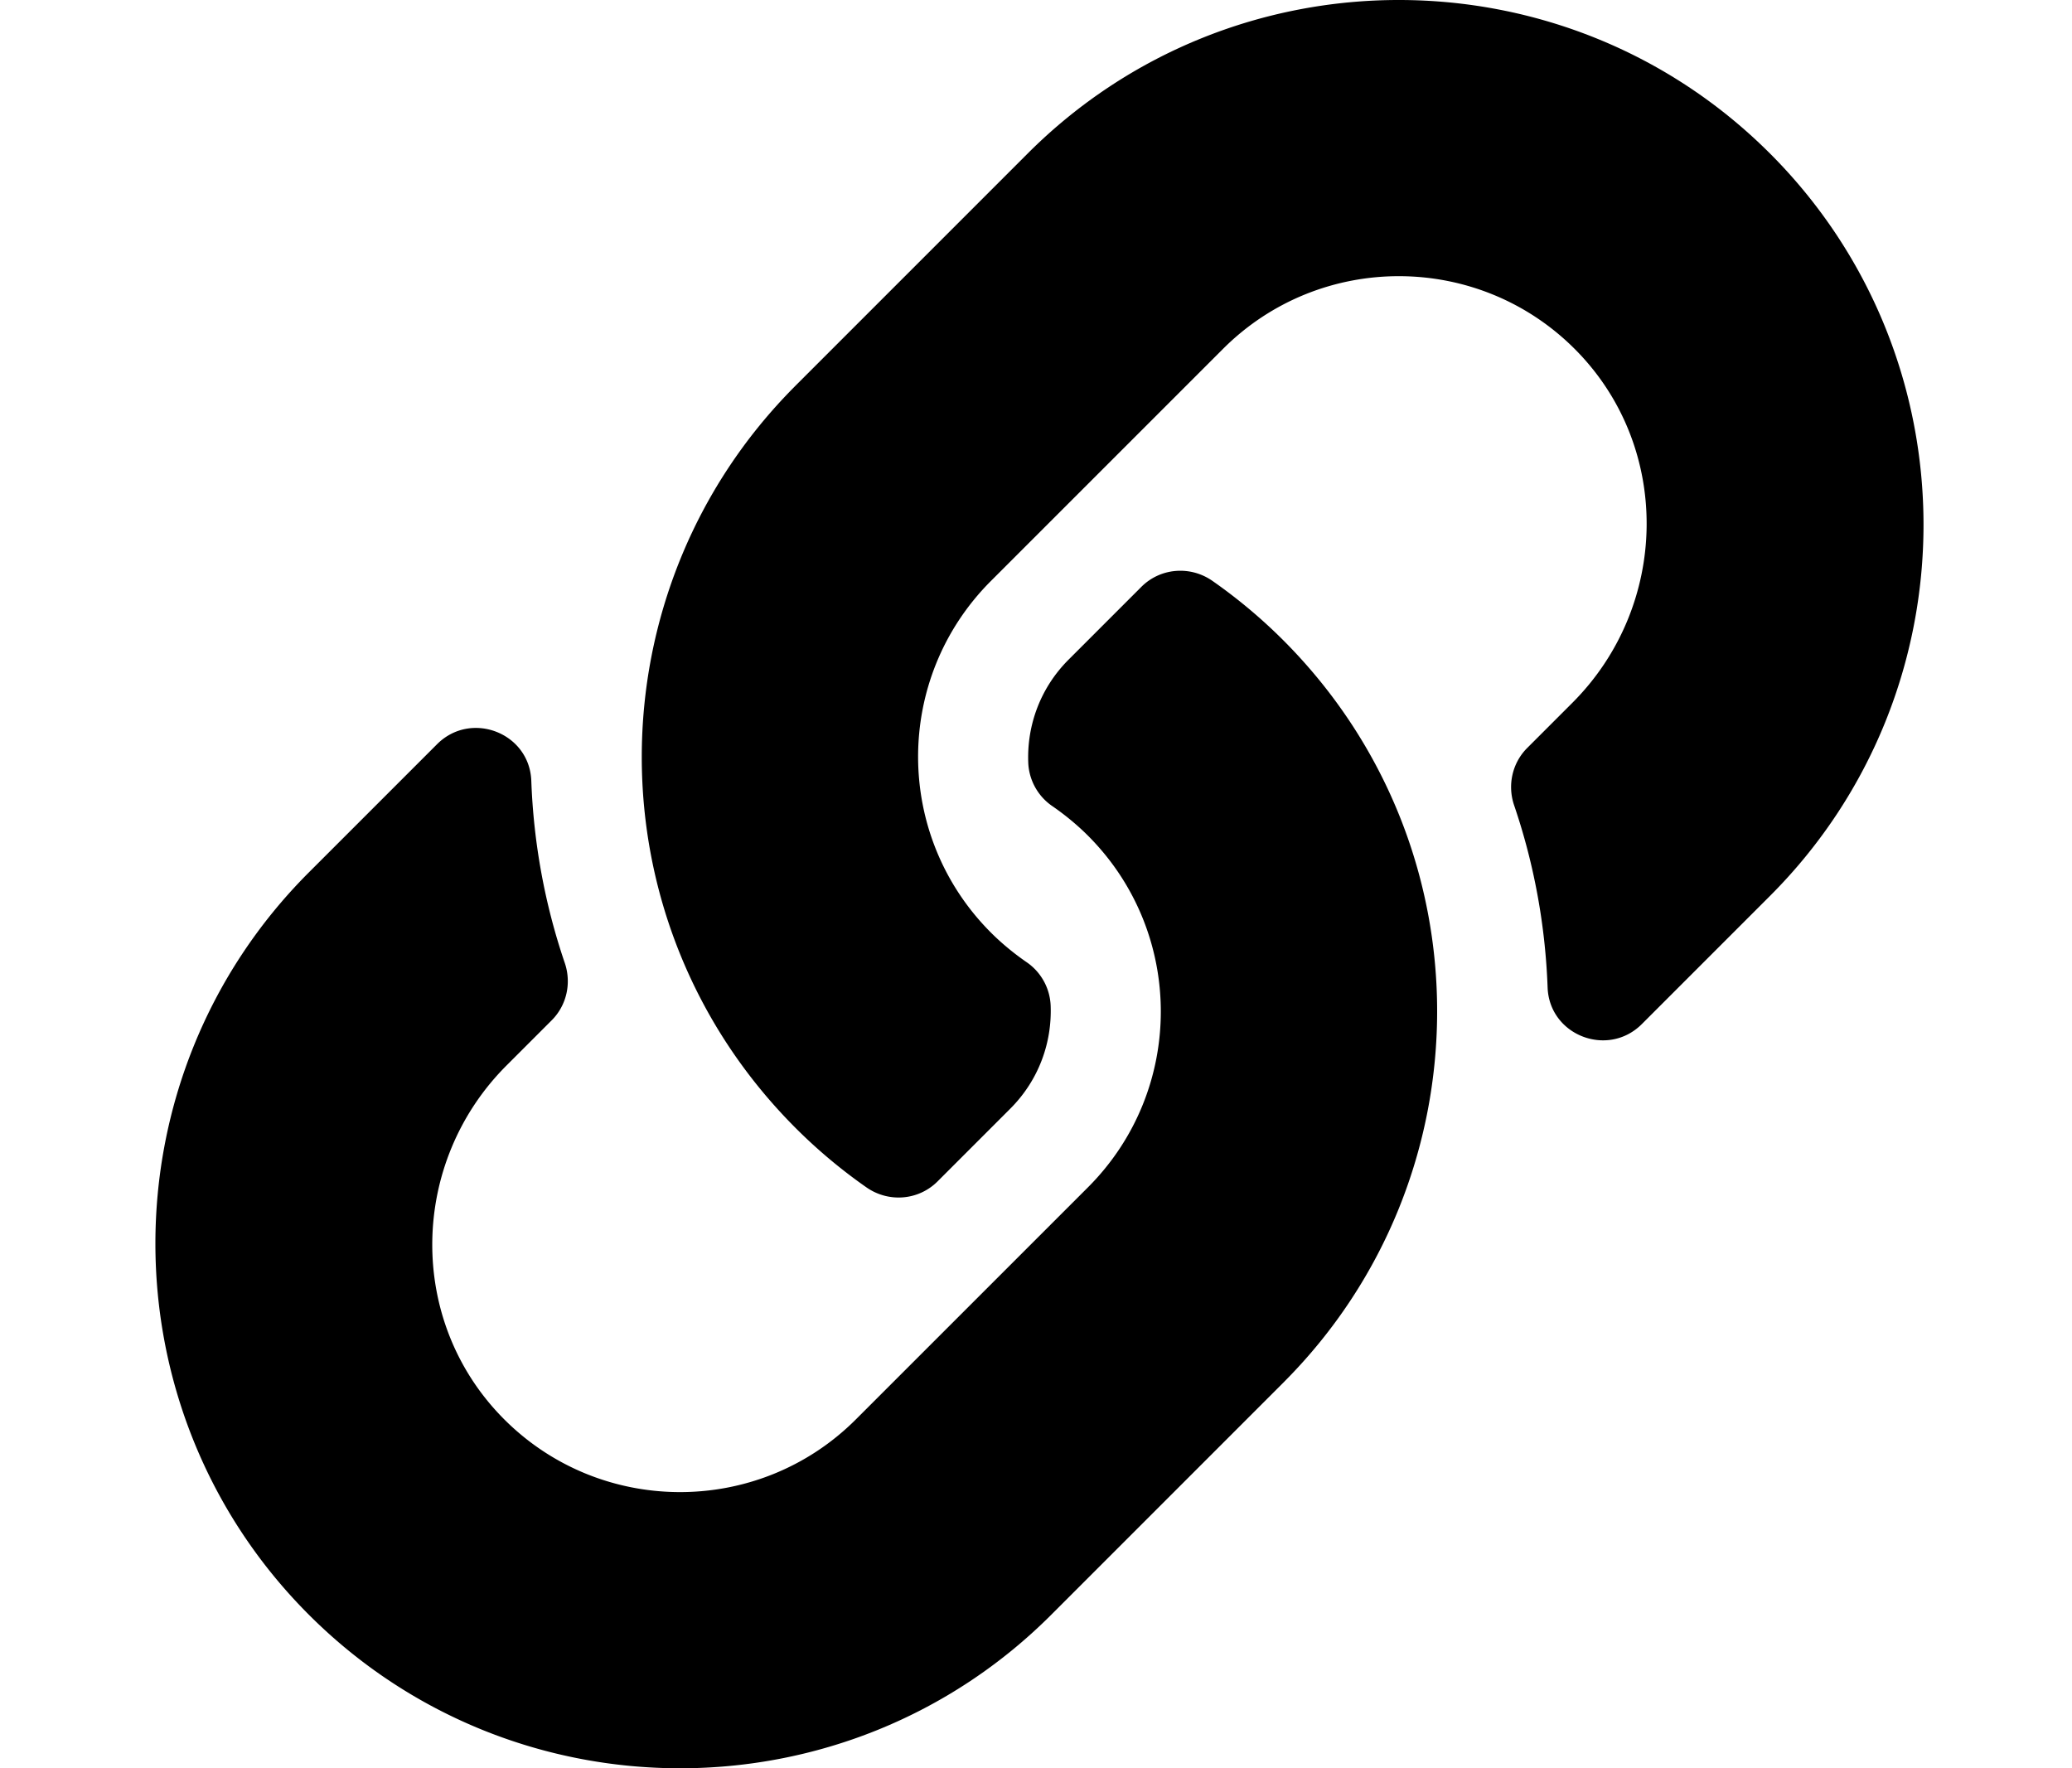
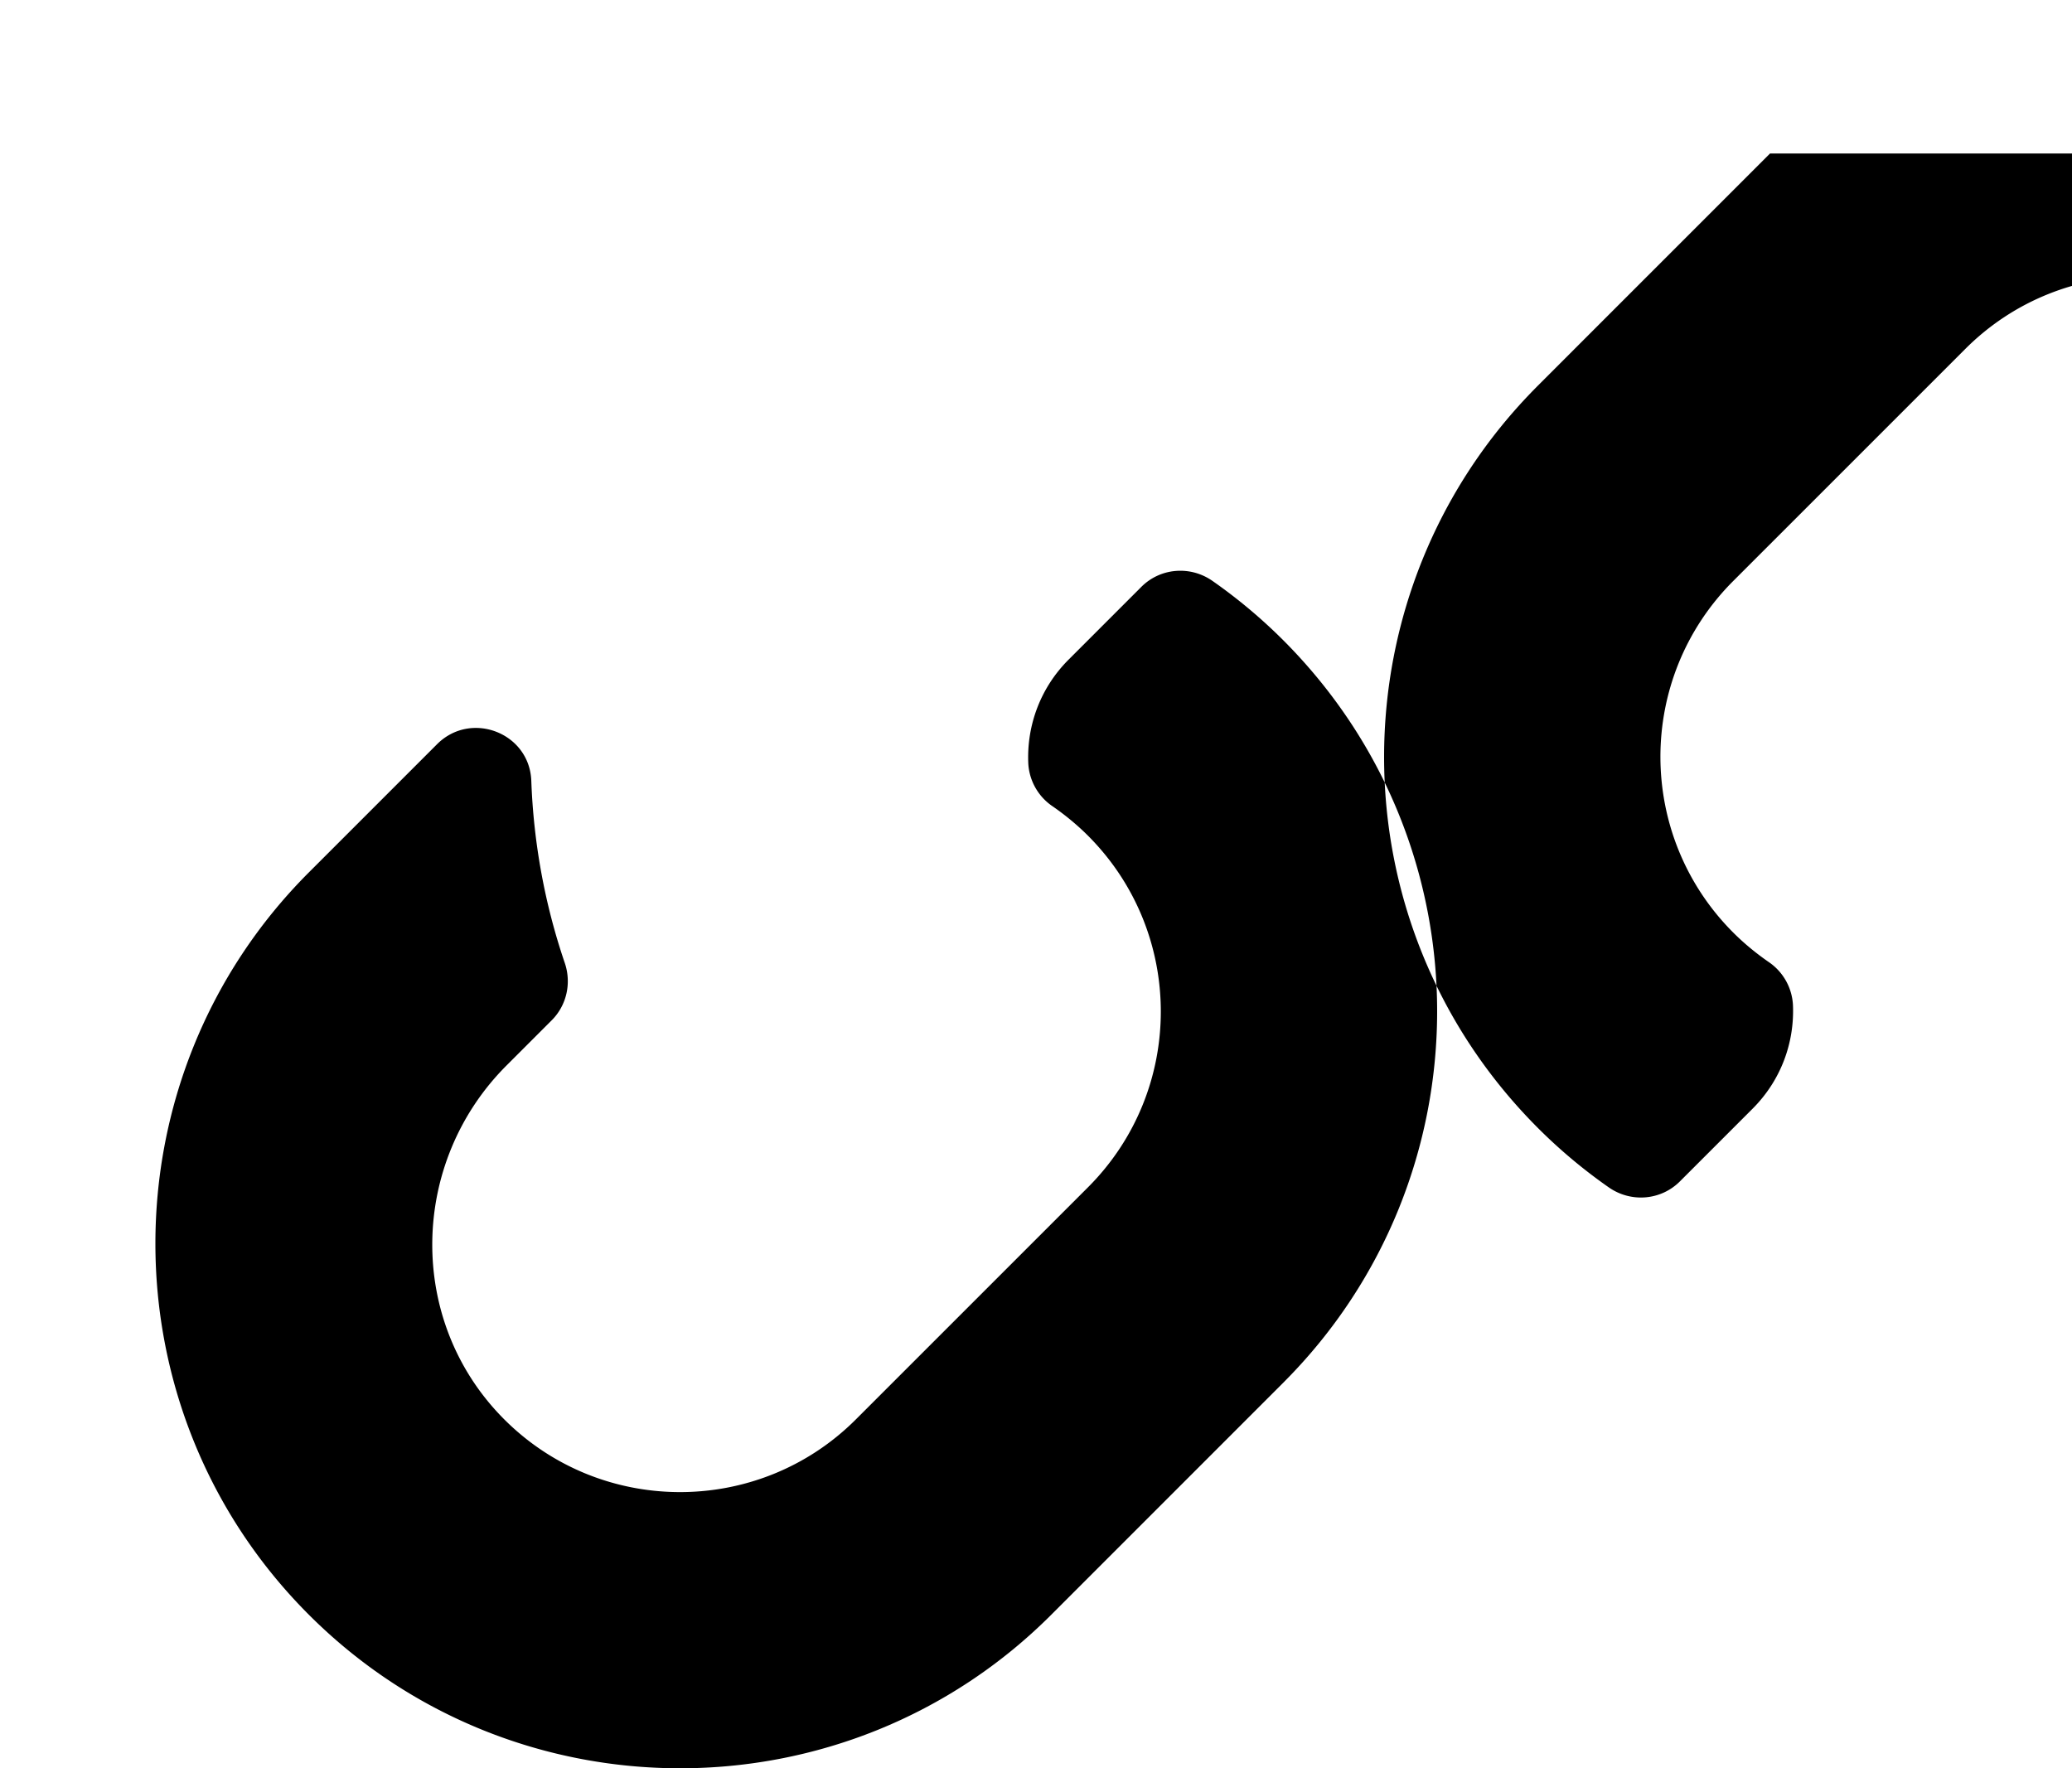
<svg xmlns="http://www.w3.org/2000/svg" xmlns:ns1="http://sodipodi.sourceforge.net/DTD/sodipodi-0.dtd" xmlns:ns2="http://www.inkscape.org/namespaces/inkscape" aria-hidden="true" focusable="false" data-prefix="fas" data-icon="link" role="img" viewBox="-45 0 600 512.001" version="1.1" id="svg901" ns1:docname="link.svg" width="400" height="341.334" ns2:version="1.0 (4035a4fb49, 2020-05-01)">
  <defs id="defs905" />
  <ns1:namedview viewbox-x="-45" ns2:document-rotation="0" pagecolor="#ffffff" bordercolor="#666666" borderopacity="1" objecttolerance="10" gridtolerance="10" guidetolerance="10" ns2:pageopacity="0" ns2:pageshadow="2" ns2:window-width="2560" ns2:window-height="1376" id="namedview903" showgrid="false" scale-x="1.25" fit-margin-top="0" fit-margin-left="0" fit-margin-right="0" fit-margin-bottom="0" ns2:zoom="2.2558594" ns2:cx="166.53341" ns2:cy="136.28879" ns2:window-x="0" ns2:window-y="27" ns2:window-maximized="1" ns2:current-layer="svg901" />
-   <path fill="currentColor" d="m 326.613,185.392 c 59.747,59.809 58.927,155.698 0.36,214.59 -0.11,0.12 -0.24,0.25 -0.36,0.37 l -67.2,67.2 c -59.27,59.27 -155.699,59.262 -214.96,0 -59.27,-59.26 -59.27,-155.7 0,-214.96 l 37.106,-37.106 c 9.84,-9.84 26.786,-3.3 27.294,10.606 0.648,17.722 3.826,35.527 9.69,52.721 1.986,5.822 0.567,12.262 -3.783,16.612 l -13.087,13.087 c -28.026,28.026 -28.905,73.66 -1.155,101.96 28.024,28.579 74.086,28.749 102.325,0.51 l 67.2,-67.19 c 28.191,-28.191 28.073,-73.757 0,-101.83 -3.701,-3.694 -7.429,-6.564 -10.341,-8.569 a 16.037,16.037 0 0 1 -6.947,-12.606 c -0.396,-10.567 3.348,-21.456 11.698,-29.806 l 21.054,-21.055 c 5.521,-5.521 14.182,-6.199 20.584,-1.731 a 152.482,152.482 0 0 1 20.522,17.197 z m 140.935,-140.942 c -59.261,-59.262 -155.69,-59.27 -214.96,0 l -67.2,67.2 c -0.12,0.12 -0.25,0.25 -0.36,0.37 -58.566,58.892 -59.387,154.781 0.36,214.59 a 152.454,152.454 0 0 0 20.521,17.196 c 6.402,4.468 15.064,3.789 20.584,-1.731 l 21.054,-21.055 c 8.35,-8.35 12.094,-19.239 11.698,-29.806 a 16.037,16.037 0 0 0 -6.947,-12.606 c -2.912,-2.005 -6.64,-4.875 -10.341,-8.569 -28.073,-28.073 -28.191,-73.639 0,-101.83 l 67.2,-67.19 c 28.239,-28.239 74.3,-28.069 102.325,0.51 27.75,28.3 26.872,73.934 -1.155,101.96 l -13.087,13.087 c -4.35,4.35 -5.769,10.79 -3.783,16.612 5.864,17.194 9.042,34.999 9.69,52.721 0.509,13.906 17.454,20.446 27.294,10.606 l 37.106,-37.106 c 59.271,-59.259 59.271,-155.699 0.001,-214.959 z" id="path899" />
+   <path fill="currentColor" d="m 326.613,185.392 c 59.747,59.809 58.927,155.698 0.36,214.59 -0.11,0.12 -0.24,0.25 -0.36,0.37 l -67.2,67.2 c -59.27,59.27 -155.699,59.262 -214.96,0 -59.27,-59.26 -59.27,-155.7 0,-214.96 l 37.106,-37.106 c 9.84,-9.84 26.786,-3.3 27.294,10.606 0.648,17.722 3.826,35.527 9.69,52.721 1.986,5.822 0.567,12.262 -3.783,16.612 l -13.087,13.087 c -28.026,28.026 -28.905,73.66 -1.155,101.96 28.024,28.579 74.086,28.749 102.325,0.51 l 67.2,-67.19 c 28.191,-28.191 28.073,-73.757 0,-101.83 -3.701,-3.694 -7.429,-6.564 -10.341,-8.569 a 16.037,16.037 0 0 1 -6.947,-12.606 c -0.396,-10.567 3.348,-21.456 11.698,-29.806 l 21.054,-21.055 c 5.521,-5.521 14.182,-6.199 20.584,-1.731 a 152.482,152.482 0 0 1 20.522,17.197 z m 140.935,-140.942 l -67.2,67.2 c -0.12,0.12 -0.25,0.25 -0.36,0.37 -58.566,58.892 -59.387,154.781 0.36,214.59 a 152.454,152.454 0 0 0 20.521,17.196 c 6.402,4.468 15.064,3.789 20.584,-1.731 l 21.054,-21.055 c 8.35,-8.35 12.094,-19.239 11.698,-29.806 a 16.037,16.037 0 0 0 -6.947,-12.606 c -2.912,-2.005 -6.64,-4.875 -10.341,-8.569 -28.073,-28.073 -28.191,-73.639 0,-101.83 l 67.2,-67.19 c 28.239,-28.239 74.3,-28.069 102.325,0.51 27.75,28.3 26.872,73.934 -1.155,101.96 l -13.087,13.087 c -4.35,4.35 -5.769,10.79 -3.783,16.612 5.864,17.194 9.042,34.999 9.69,52.721 0.509,13.906 17.454,20.446 27.294,10.606 l 37.106,-37.106 c 59.271,-59.259 59.271,-155.699 0.001,-214.959 z" id="path899" />
</svg>